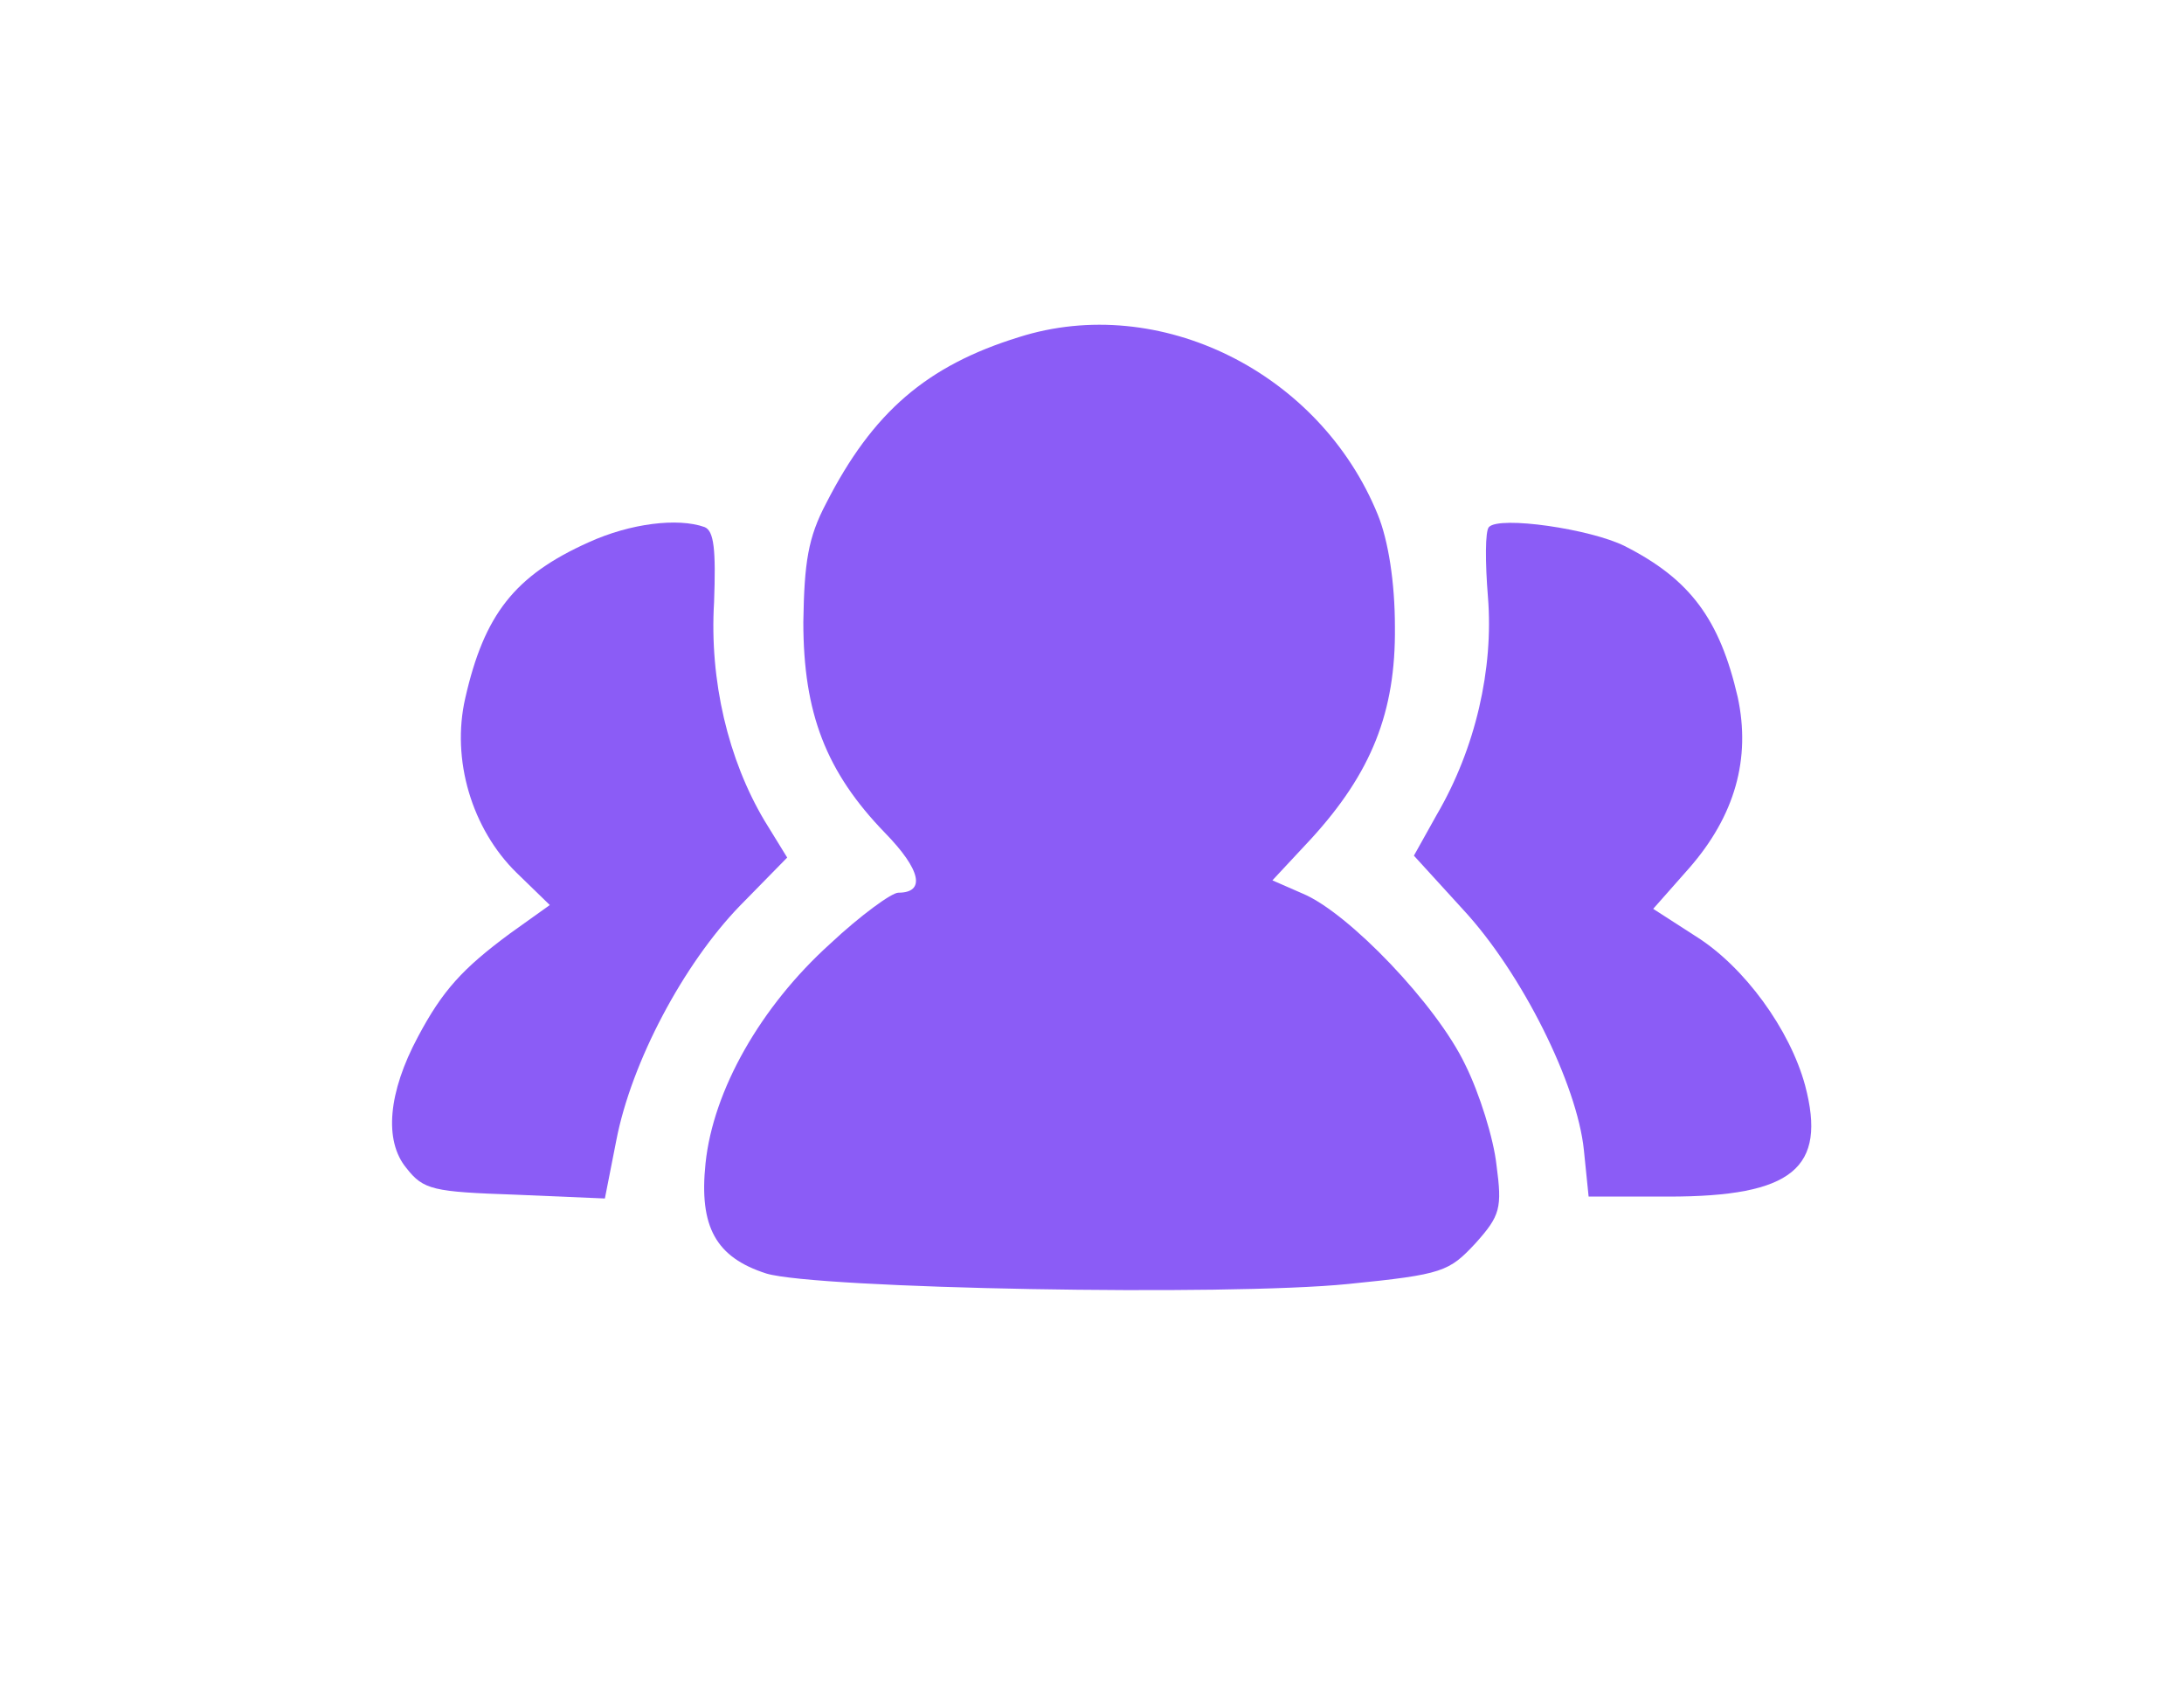
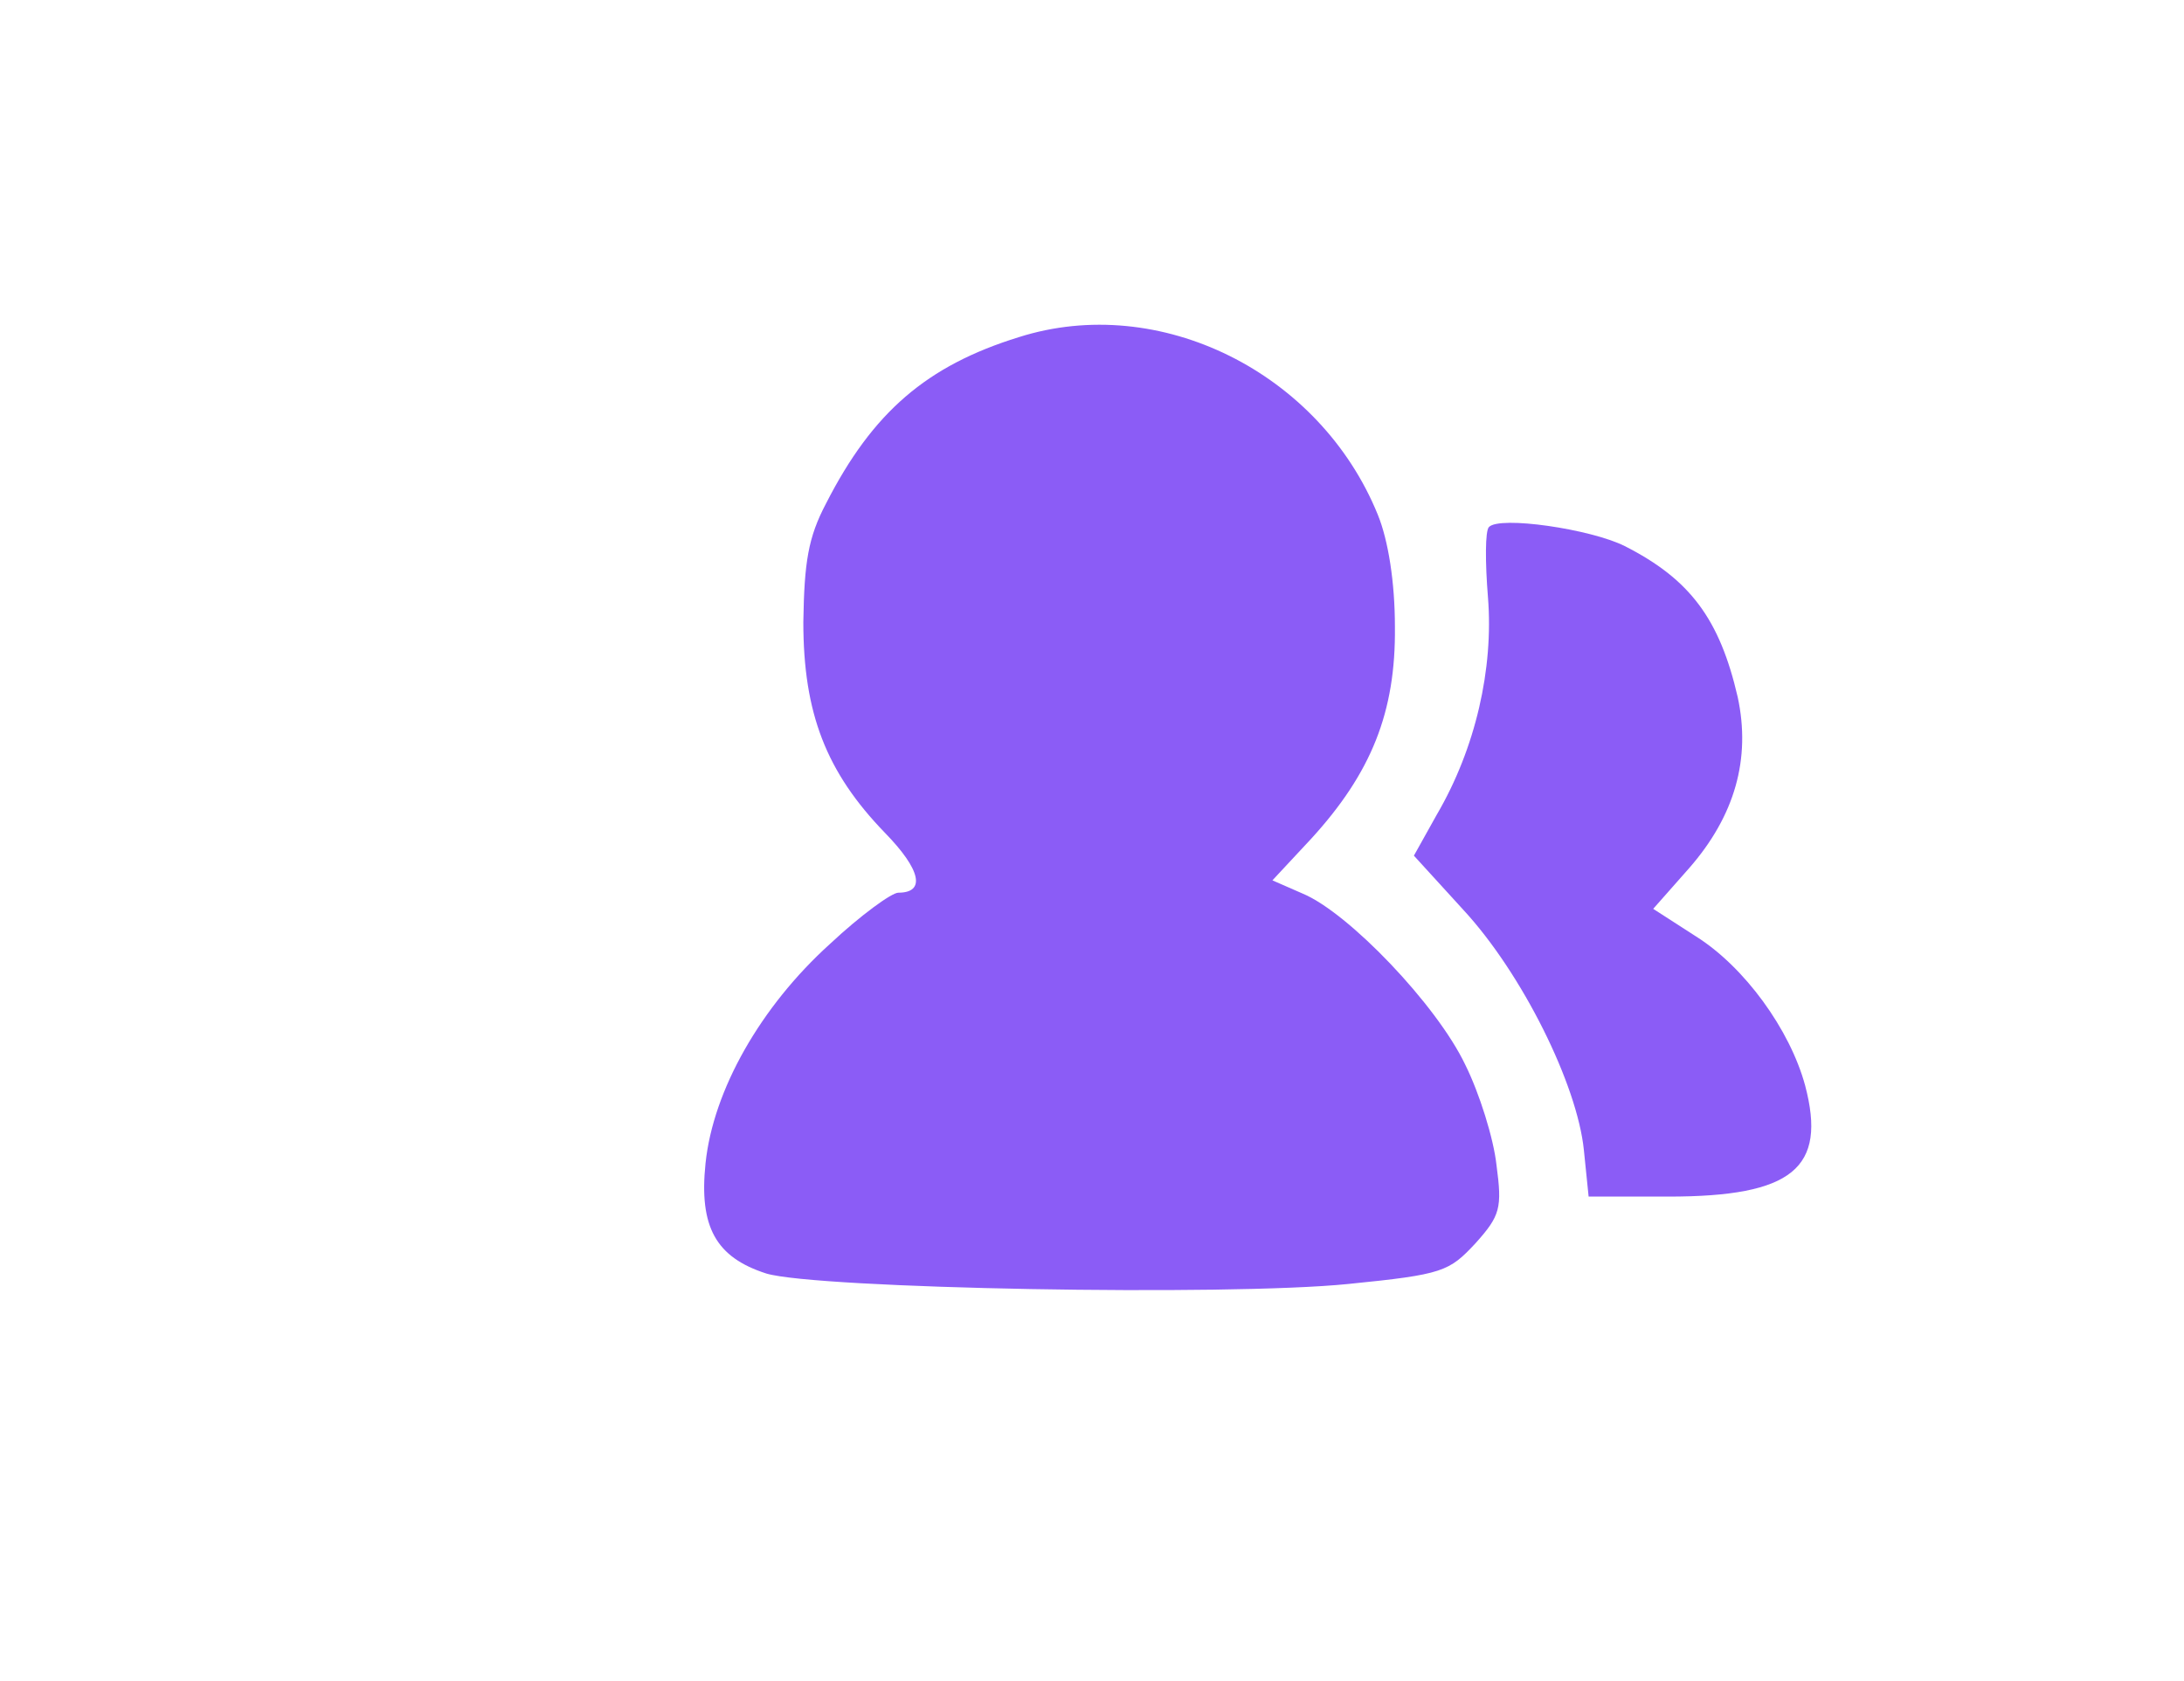
<svg xmlns="http://www.w3.org/2000/svg" width="230" height="177" viewBox="0 0 230 177" preserveAspectRatio="xMidYMid meet">
  <g transform="translate(0,177) scale(0.1,-0.1)" fill="#8B5CF6" stroke="none">
    <path d="M1073 1415c-97-30-154-79-203-175-19-36-23-62-24-125 0-96 24-158 86-222 38-39 43-63 14-63-7 0-40-24-72-54-73-66-123-154-131-231-7-67 11-99 64-116 53-16 485-24 613-11 100 10 106 13 134 43 26 29 28 37 22 82-3 28-18 76-33 106-30 63-123 160-171 180l-32 14 41 44c63 69 89 133 88 223 0 47-7 91-18 118-61 150-230 234-378 187z" />
-     <path d="M620 1199c-78-35-110-76-130-164-15-65 7-138 54-184l35-34-42-30c-50-37-71-60-97-109-31-58-36-109-12-138 18-23 28-25 115-28l94-4 12 61c16 83 71 186 130 247l50 51-24 39c-38 64-58 147-53 230 2 55 0 75-10 79-28 10-78 4-122-16z" />
    <path d="M1568 1215c-4-4-4-37-1-74 6-75-13-159-54-229l-24-43 52-57c62-67 120-184 127-253l5-49 84 0c131 0 167 30 144 117-16 59-64 125-115 157l-45 29 38 43c48 55 65 115 51 180-19 82-50 124-119 159-36 18-132 32-143 20z" />
  </g>
</svg>